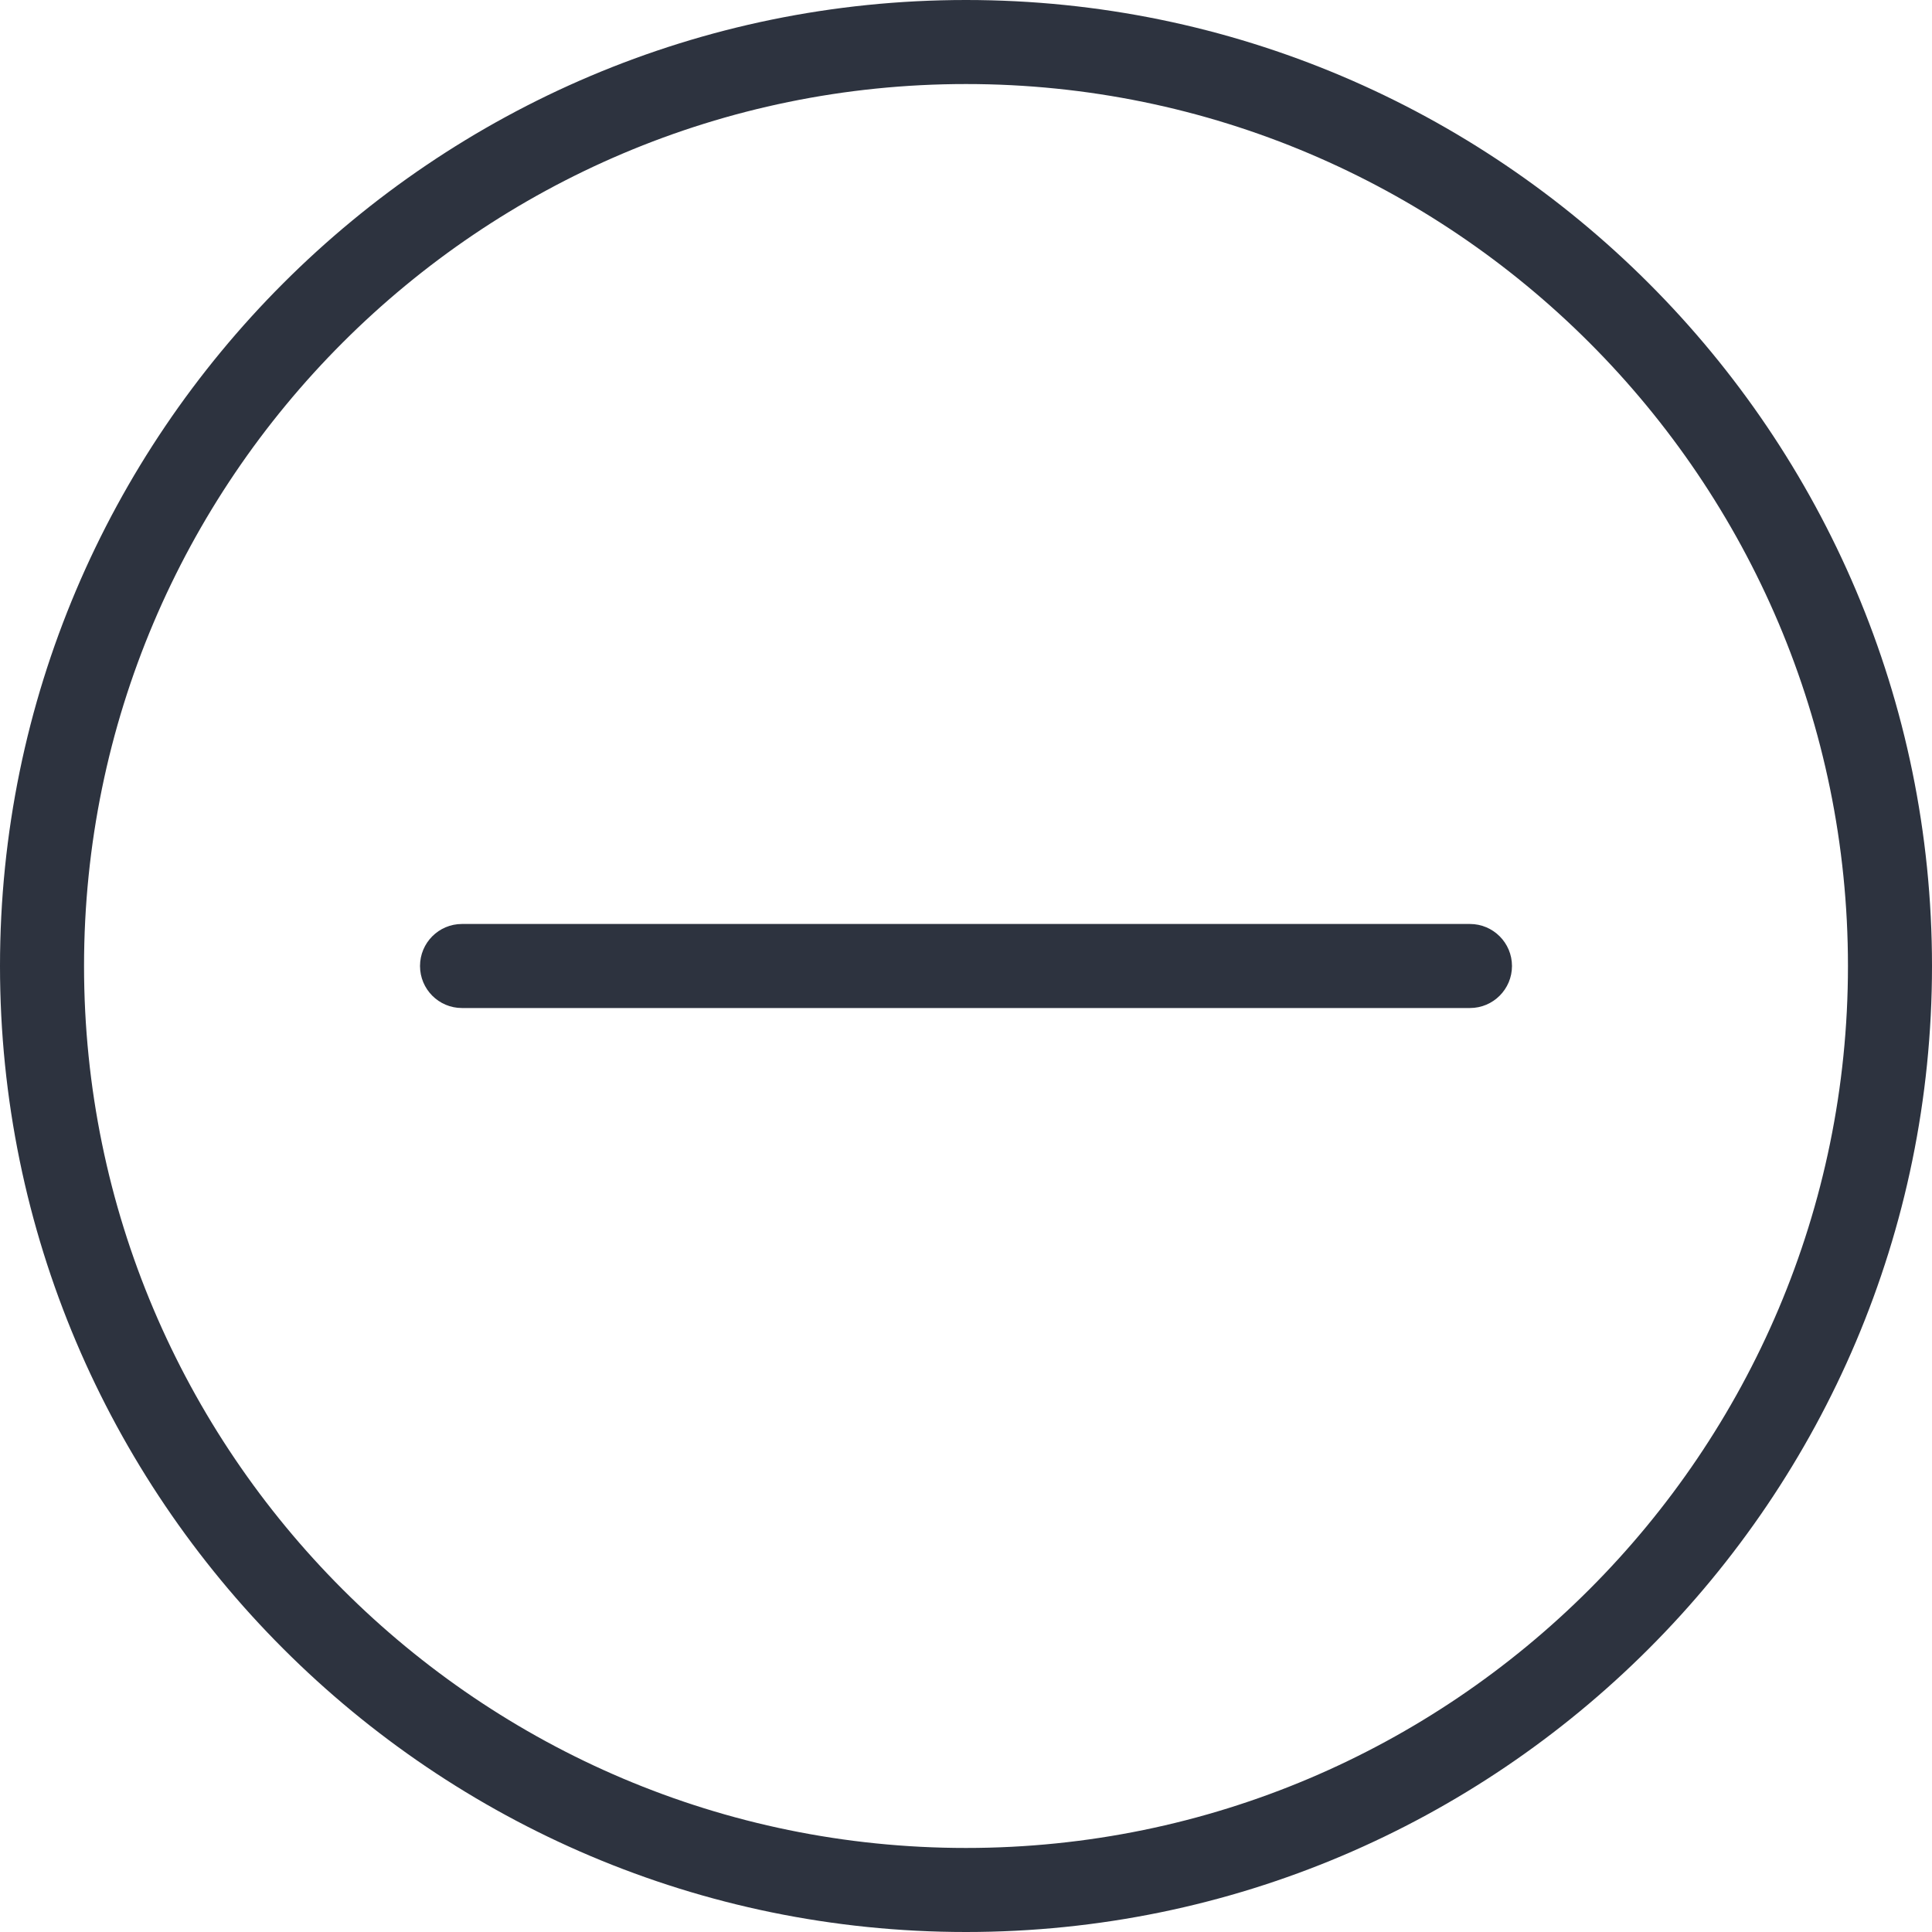
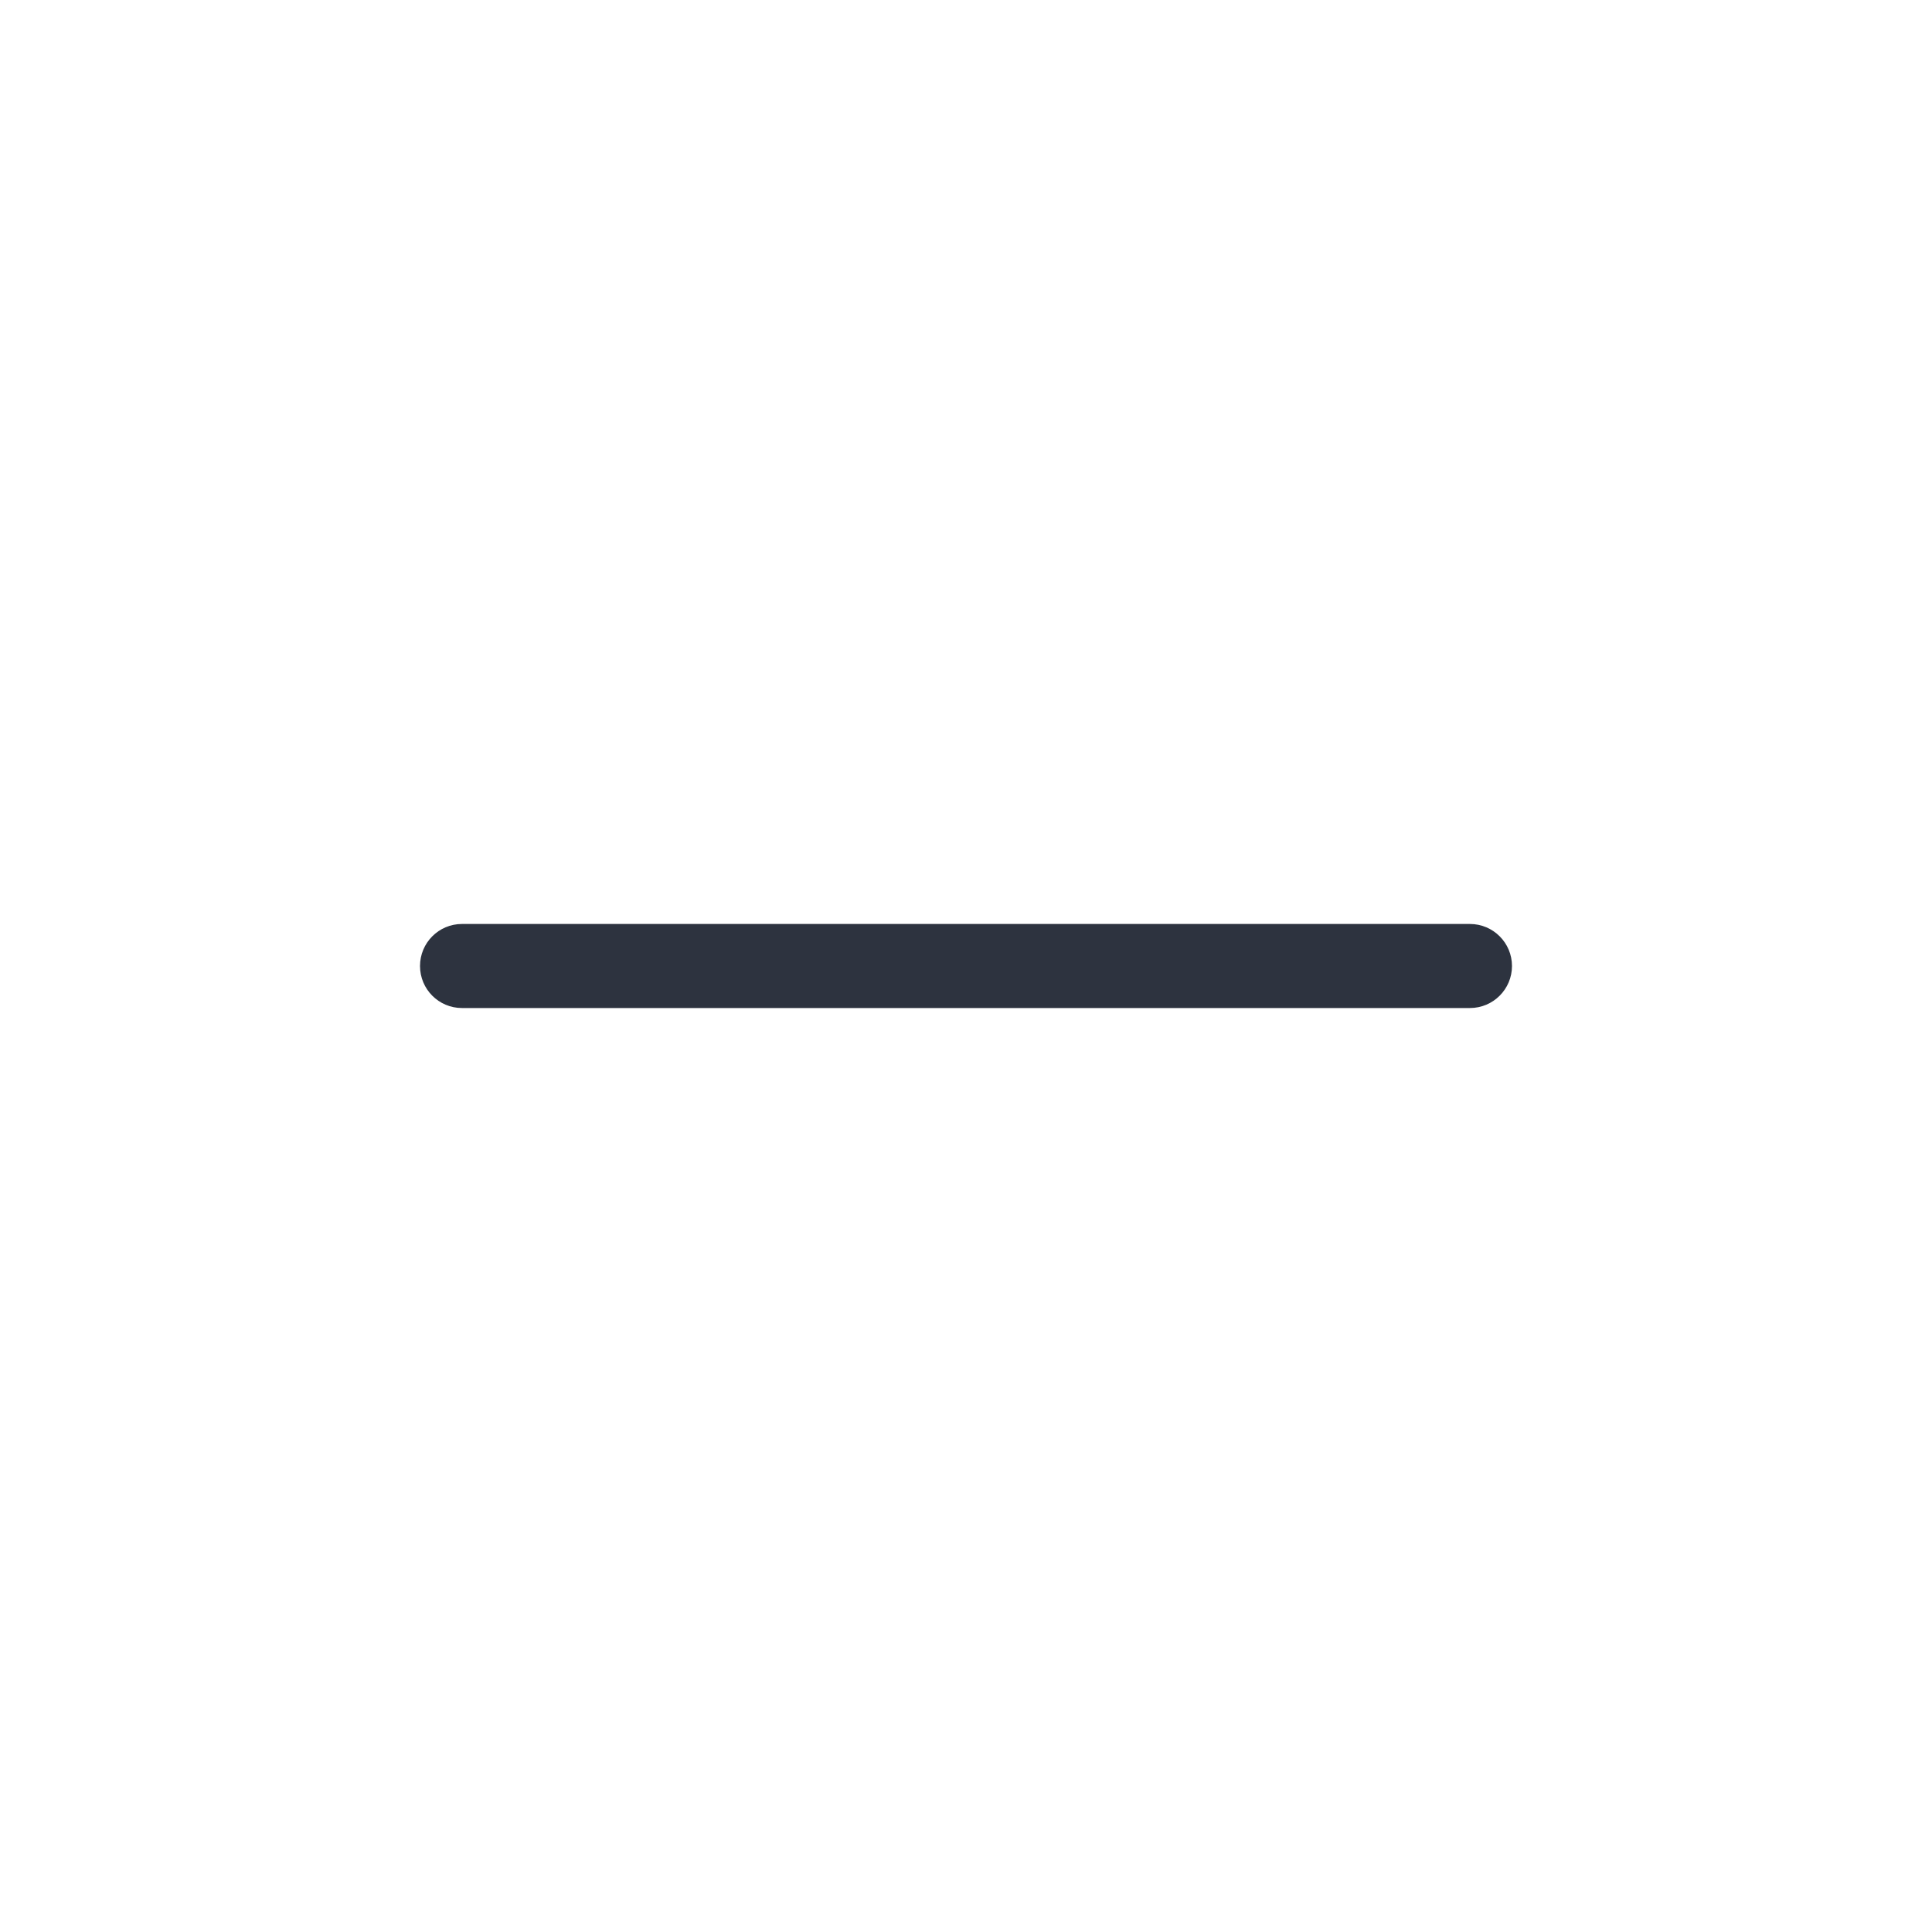
<svg xmlns="http://www.w3.org/2000/svg" width="20" height="20" viewBox="0 0 20 20" fill="none">
-   <path d="M10 0C4.486 0 0 4.486 0 10C0 15.514 4.486 20 10 20C15.514 20 20 15.514 20 10C20 4.486 15.514 0 10 0ZM10 19.13C4.965 19.13 0.87 15.035 0.87 10C0.87 4.965 4.965 0.87 10 0.87C15.035 0.87 19.13 4.965 19.13 10C19.13 15.035 15.035 19.13 10 19.13Z" fill="#2D333F" />
-   <path d="M15.217 9.565H4.782C4.542 9.565 4.348 9.76 4.348 10C4.348 10.24 4.542 10.435 4.782 10.435H15.217C15.457 10.435 15.652 10.24 15.652 10C15.652 9.76 15.457 9.565 15.217 9.565Z" fill="#2D333F" />
+   <path d="M15.217 9.565H4.782C4.542 9.565 4.348 9.76 4.348 10C4.348 10.24 4.542 10.435 4.782 10.435H15.217C15.457 10.435 15.652 10.24 15.652 10C15.652 9.76 15.457 9.565 15.217 9.565" fill="#2D333F" />
</svg>